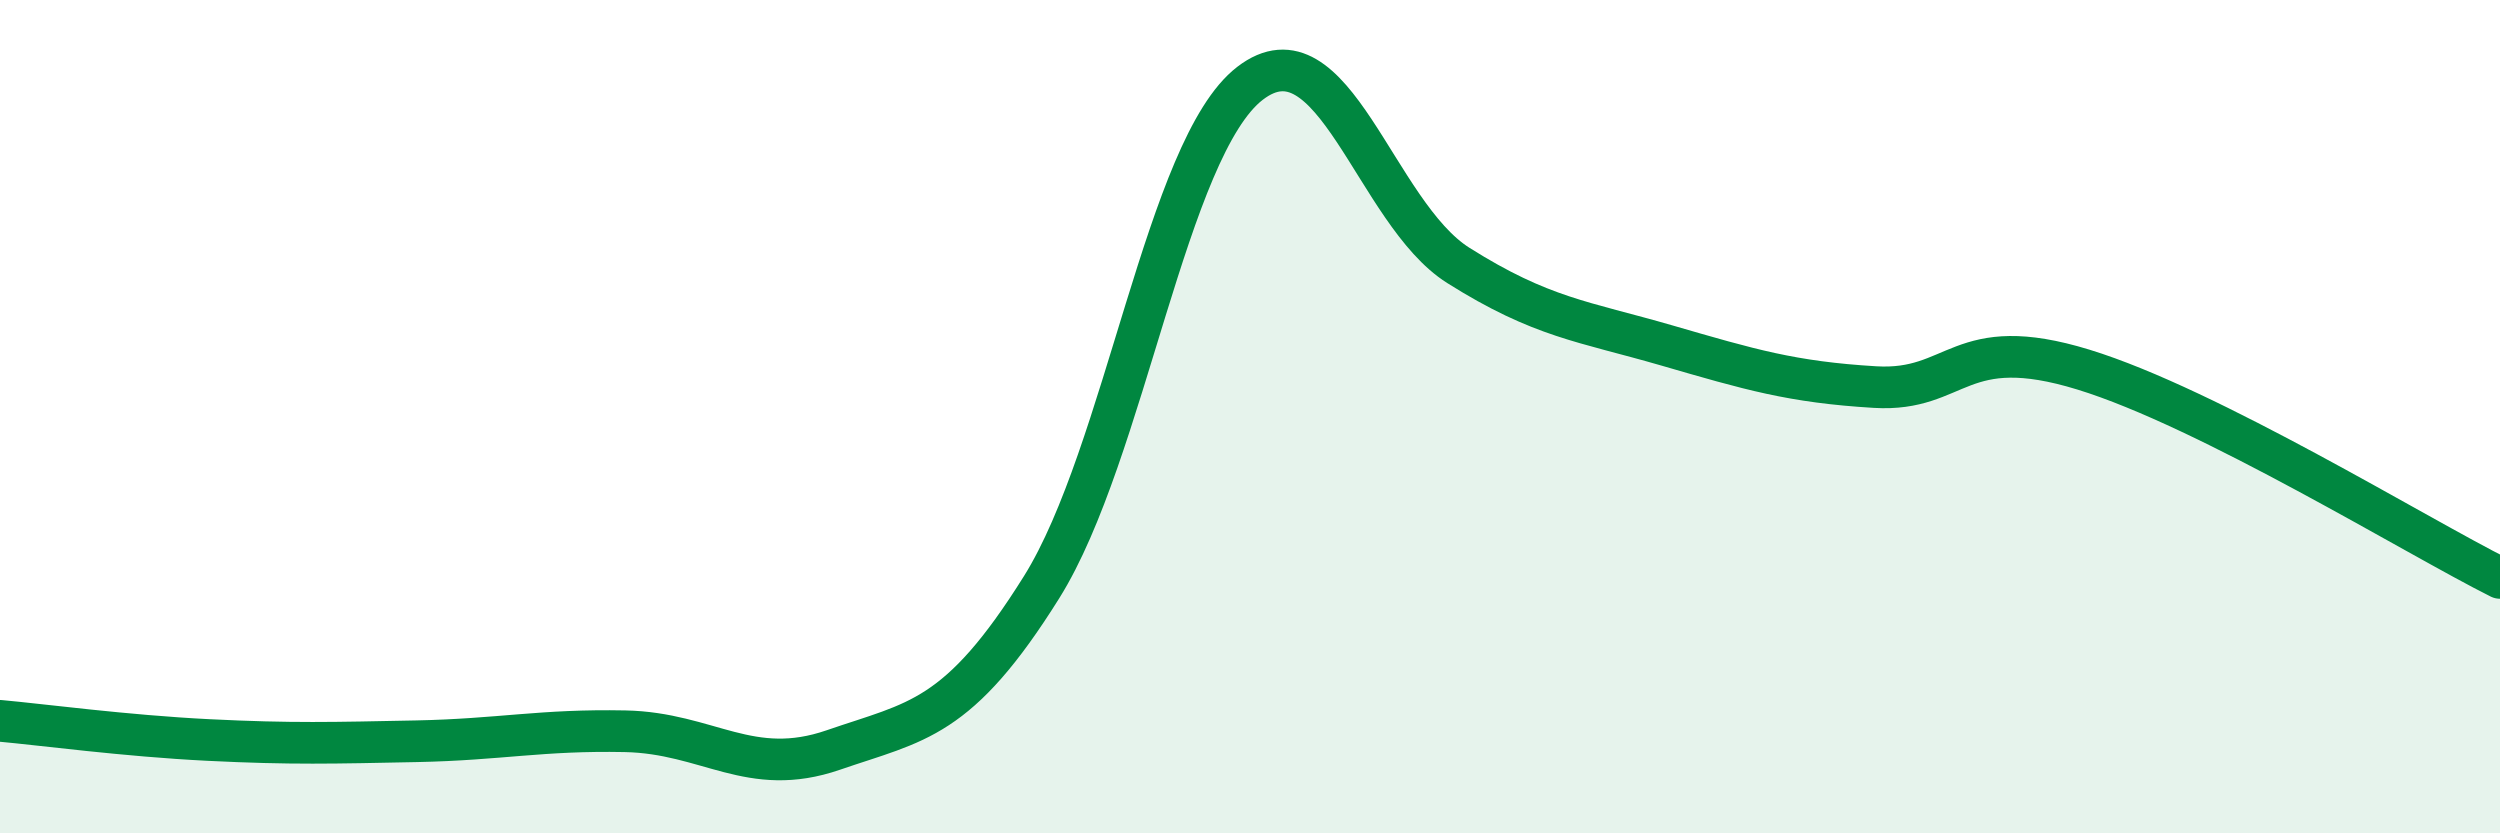
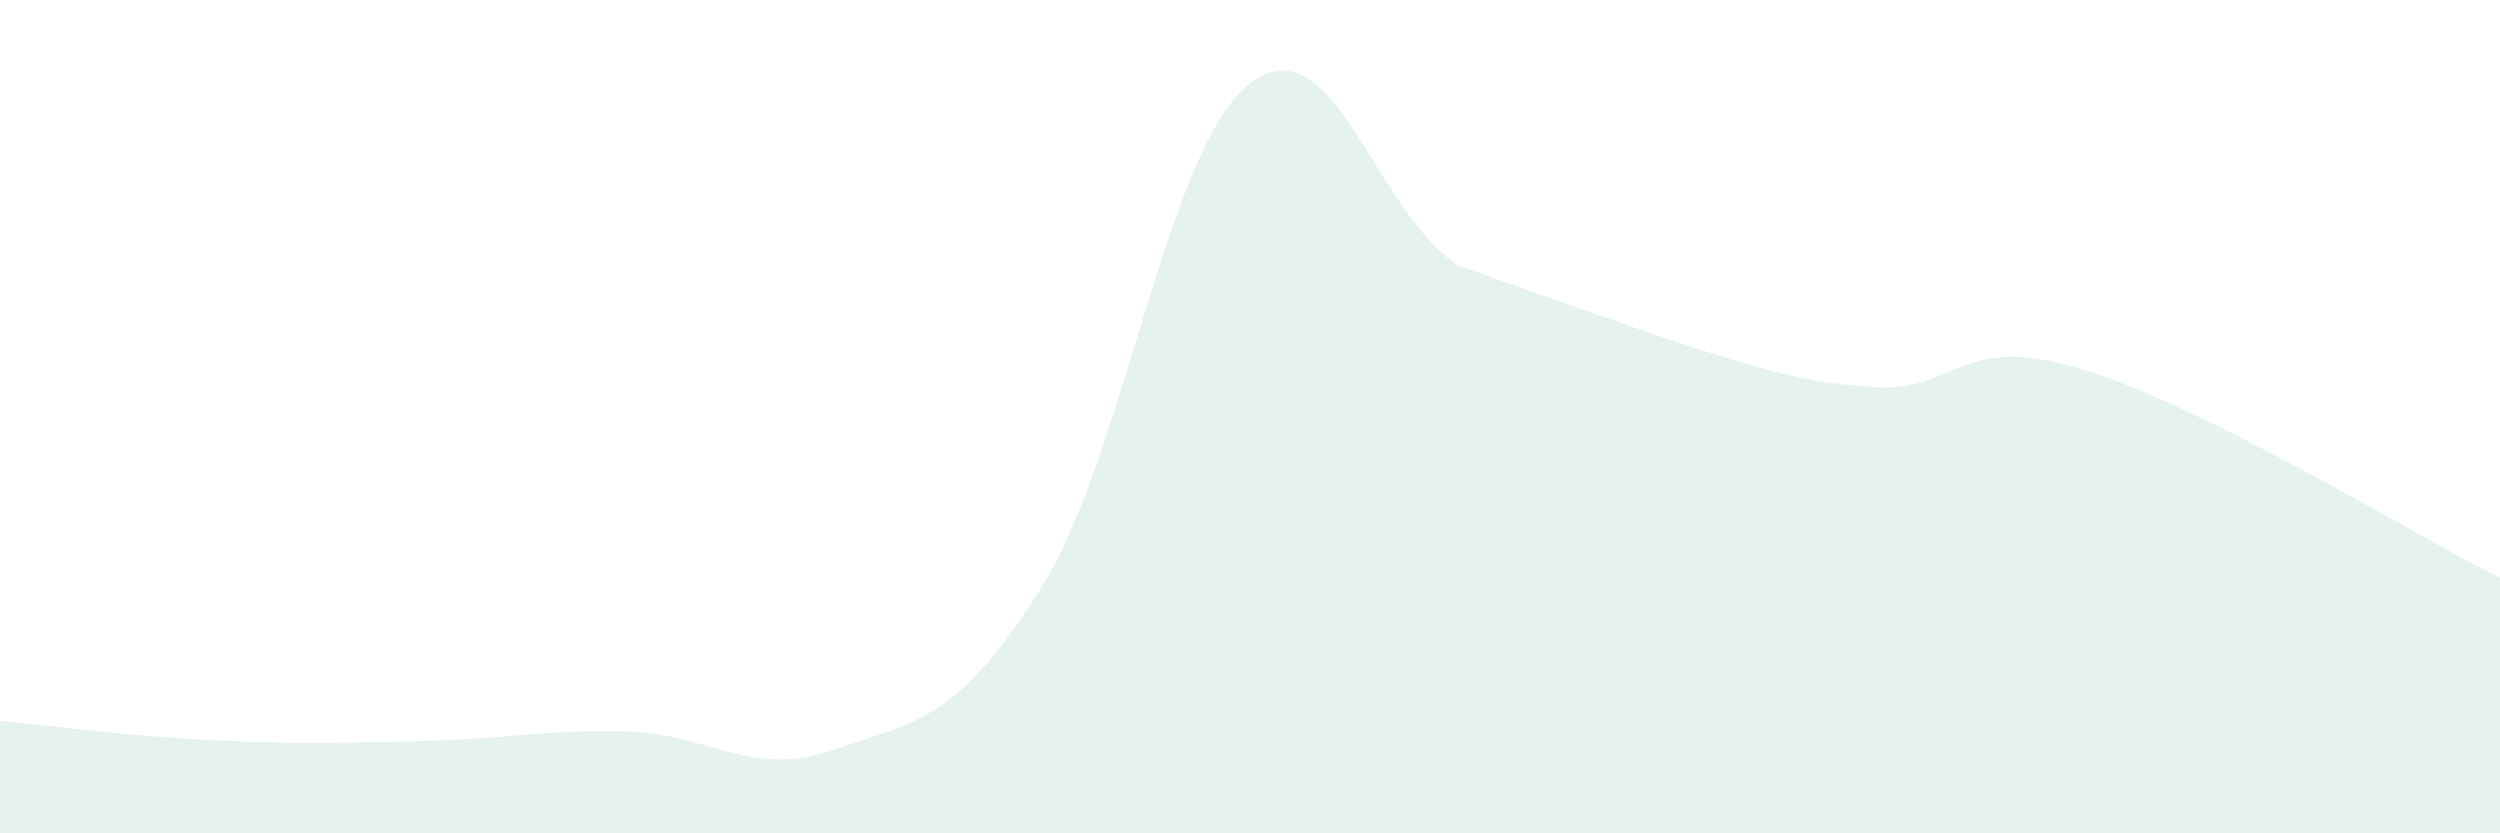
<svg xmlns="http://www.w3.org/2000/svg" width="60" height="20" viewBox="0 0 60 20">
-   <path d="M 0,17.3 C 1,17.39 3,17.66 5,17.76 C 7,17.86 8,17.83 10,17.79 C 12,17.75 13,17.51 15,17.55 C 17,17.59 18,18.69 20,18 C 22,17.31 23,17.29 25,14.09 C 27,10.89 28,3.54 30,2 C 32,0.46 33,5.11 35,6.37 C 37,7.63 38,7.71 40,8.29 C 42,8.87 43,9.17 45,9.29 C 47,9.41 47,7.95 50,8.87 C 53,9.79 58,12.87 60,13.87L60 20L0 20Z" fill="#008740" opacity="0.1" stroke-linecap="round" stroke-linejoin="round" />
-   <path d="M 0,17.3 C 1,17.39 3,17.66 5,17.76 C 7,17.86 8,17.83 10,17.79 C 12,17.75 13,17.51 15,17.55 C 17,17.59 18,18.69 20,18 C 22,17.31 23,17.29 25,14.09 C 27,10.89 28,3.54 30,2 C 32,0.46 33,5.11 35,6.37 C 37,7.63 38,7.71 40,8.29 C 42,8.87 43,9.17 45,9.29 C 47,9.41 47,7.95 50,8.87 C 53,9.79 58,12.87 60,13.87" stroke="#008740" stroke-width="1" fill="none" stroke-linecap="round" stroke-linejoin="round" />
+   <path d="M 0,17.3 C 1,17.39 3,17.66 5,17.76 C 7,17.86 8,17.83 10,17.79 C 12,17.75 13,17.51 15,17.55 C 17,17.59 18,18.69 20,18 C 22,17.31 23,17.29 25,14.09 C 27,10.89 28,3.54 30,2 C 32,0.46 33,5.11 35,6.37 C 42,8.87 43,9.17 45,9.29 C 47,9.41 47,7.95 50,8.87 C 53,9.79 58,12.87 60,13.87L60 20L0 20Z" fill="#008740" opacity="0.1" stroke-linecap="round" stroke-linejoin="round" />
</svg>